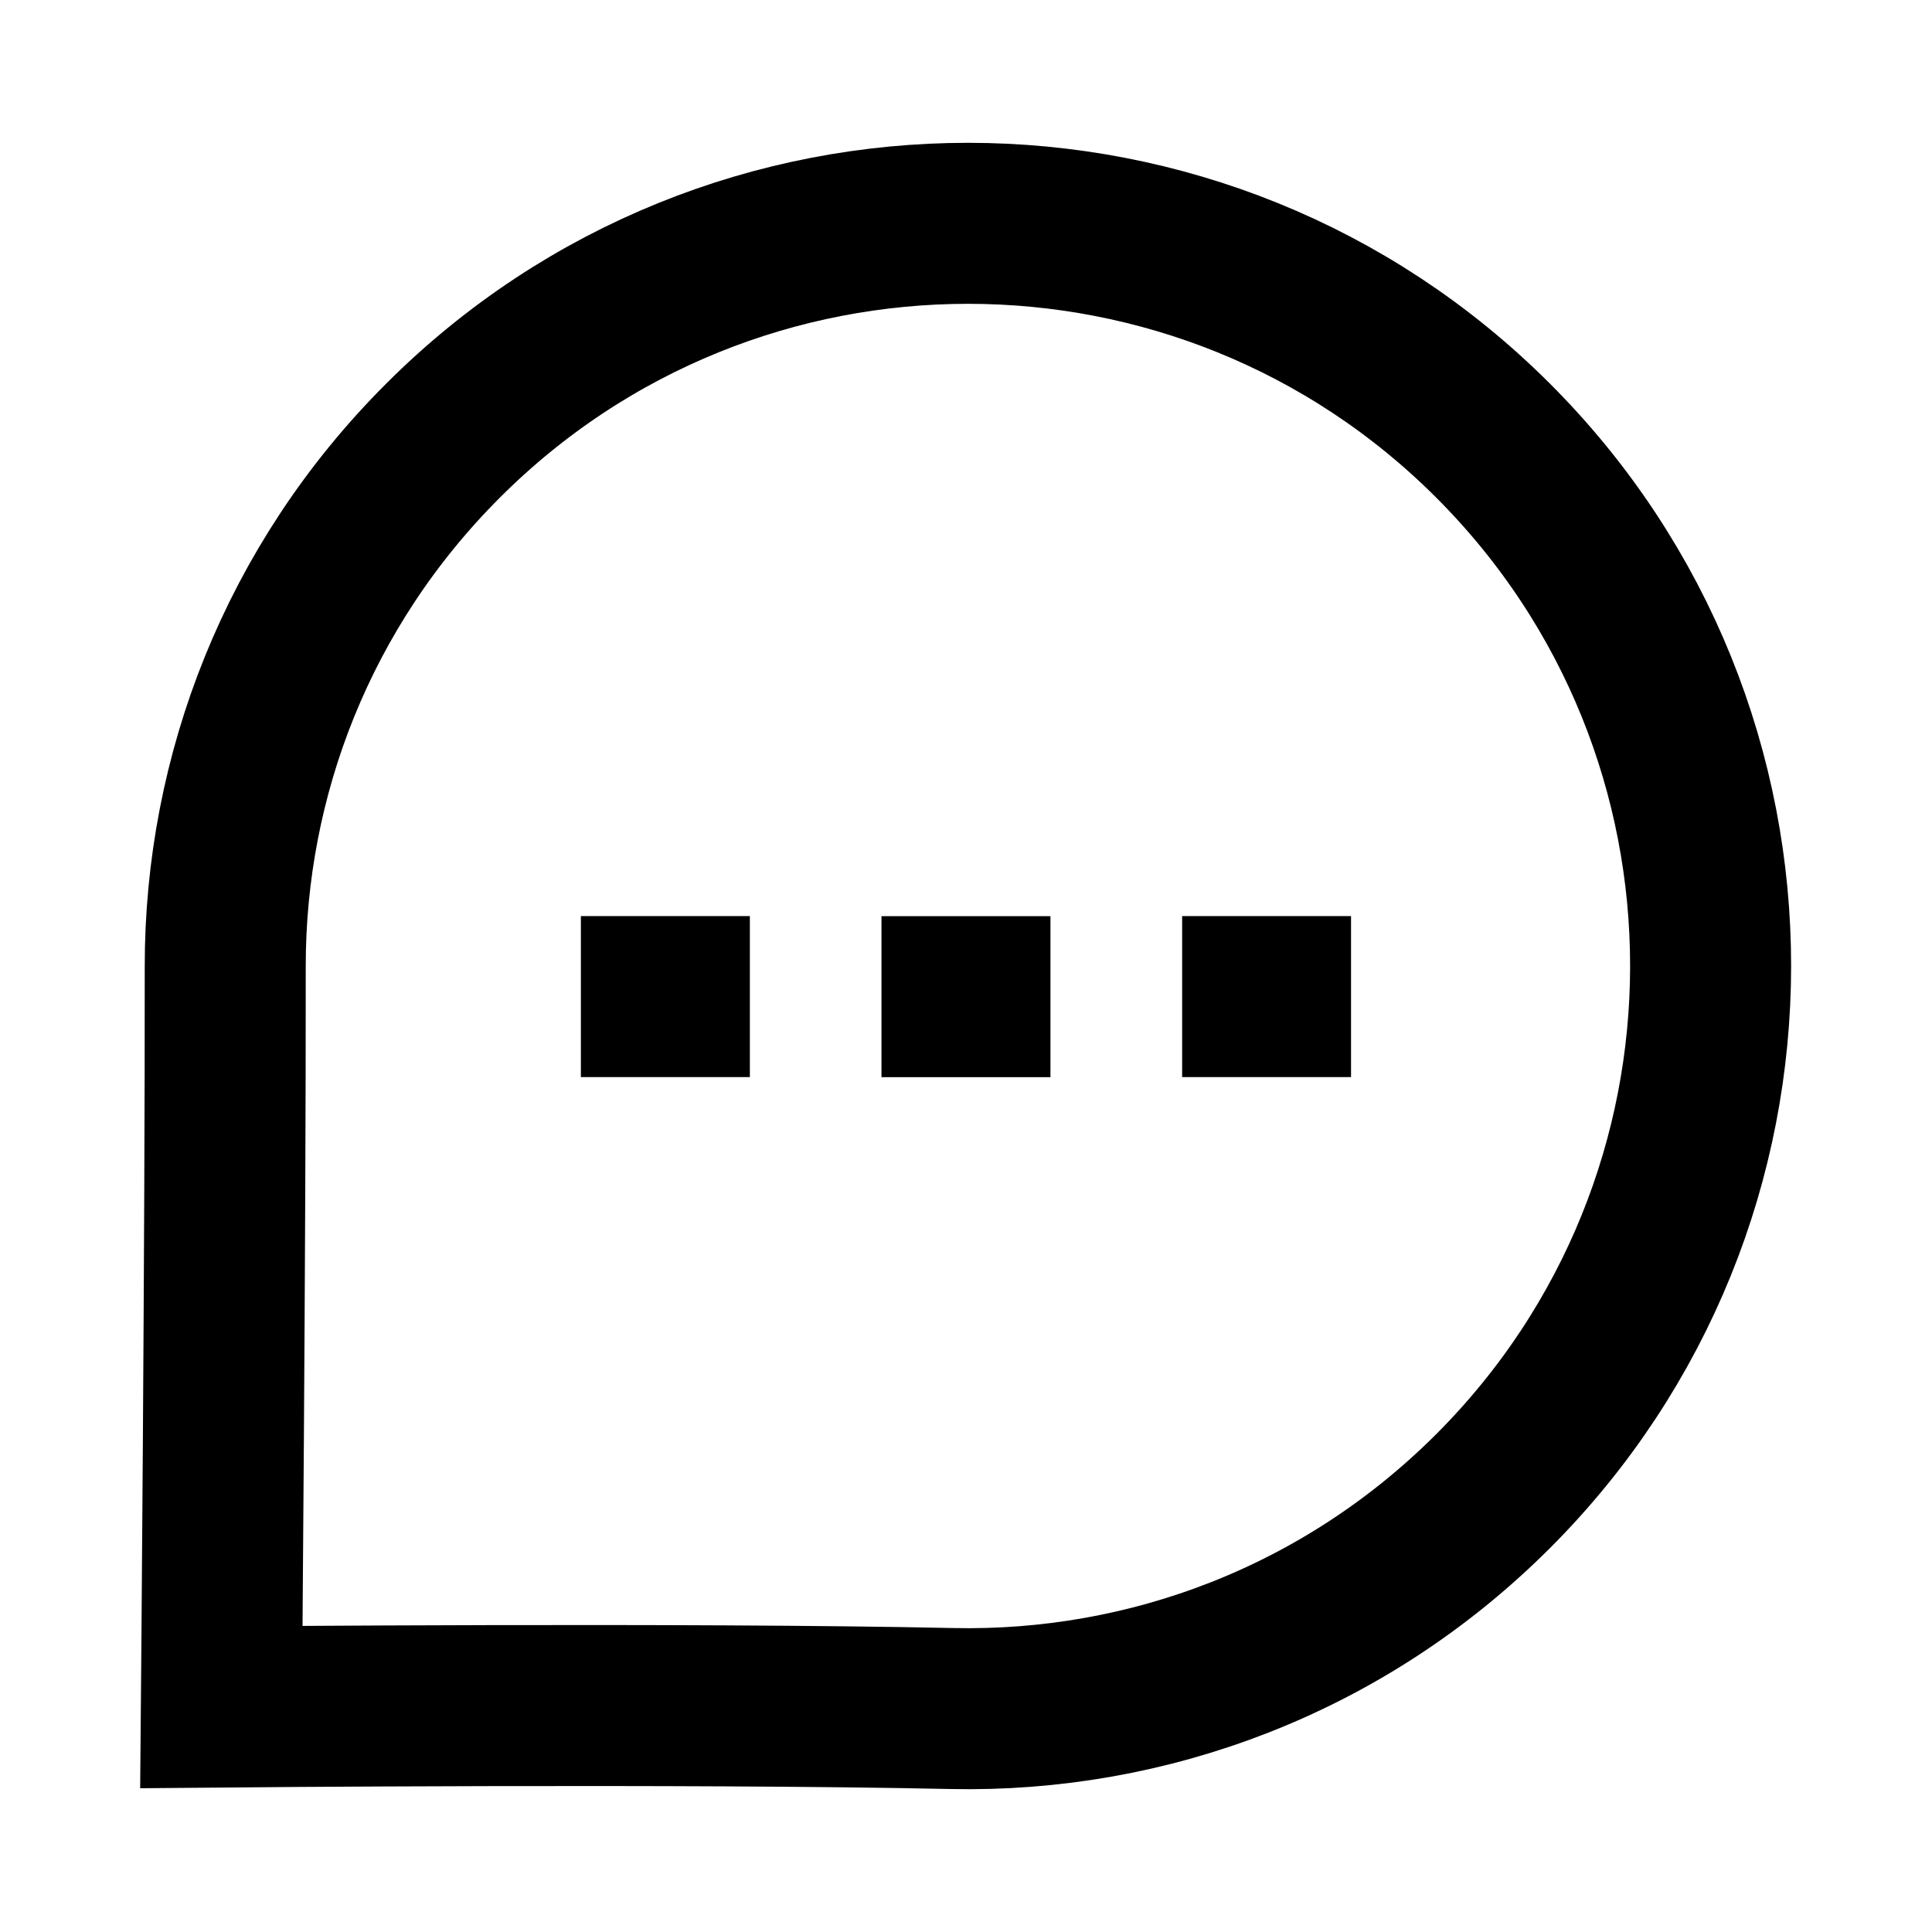
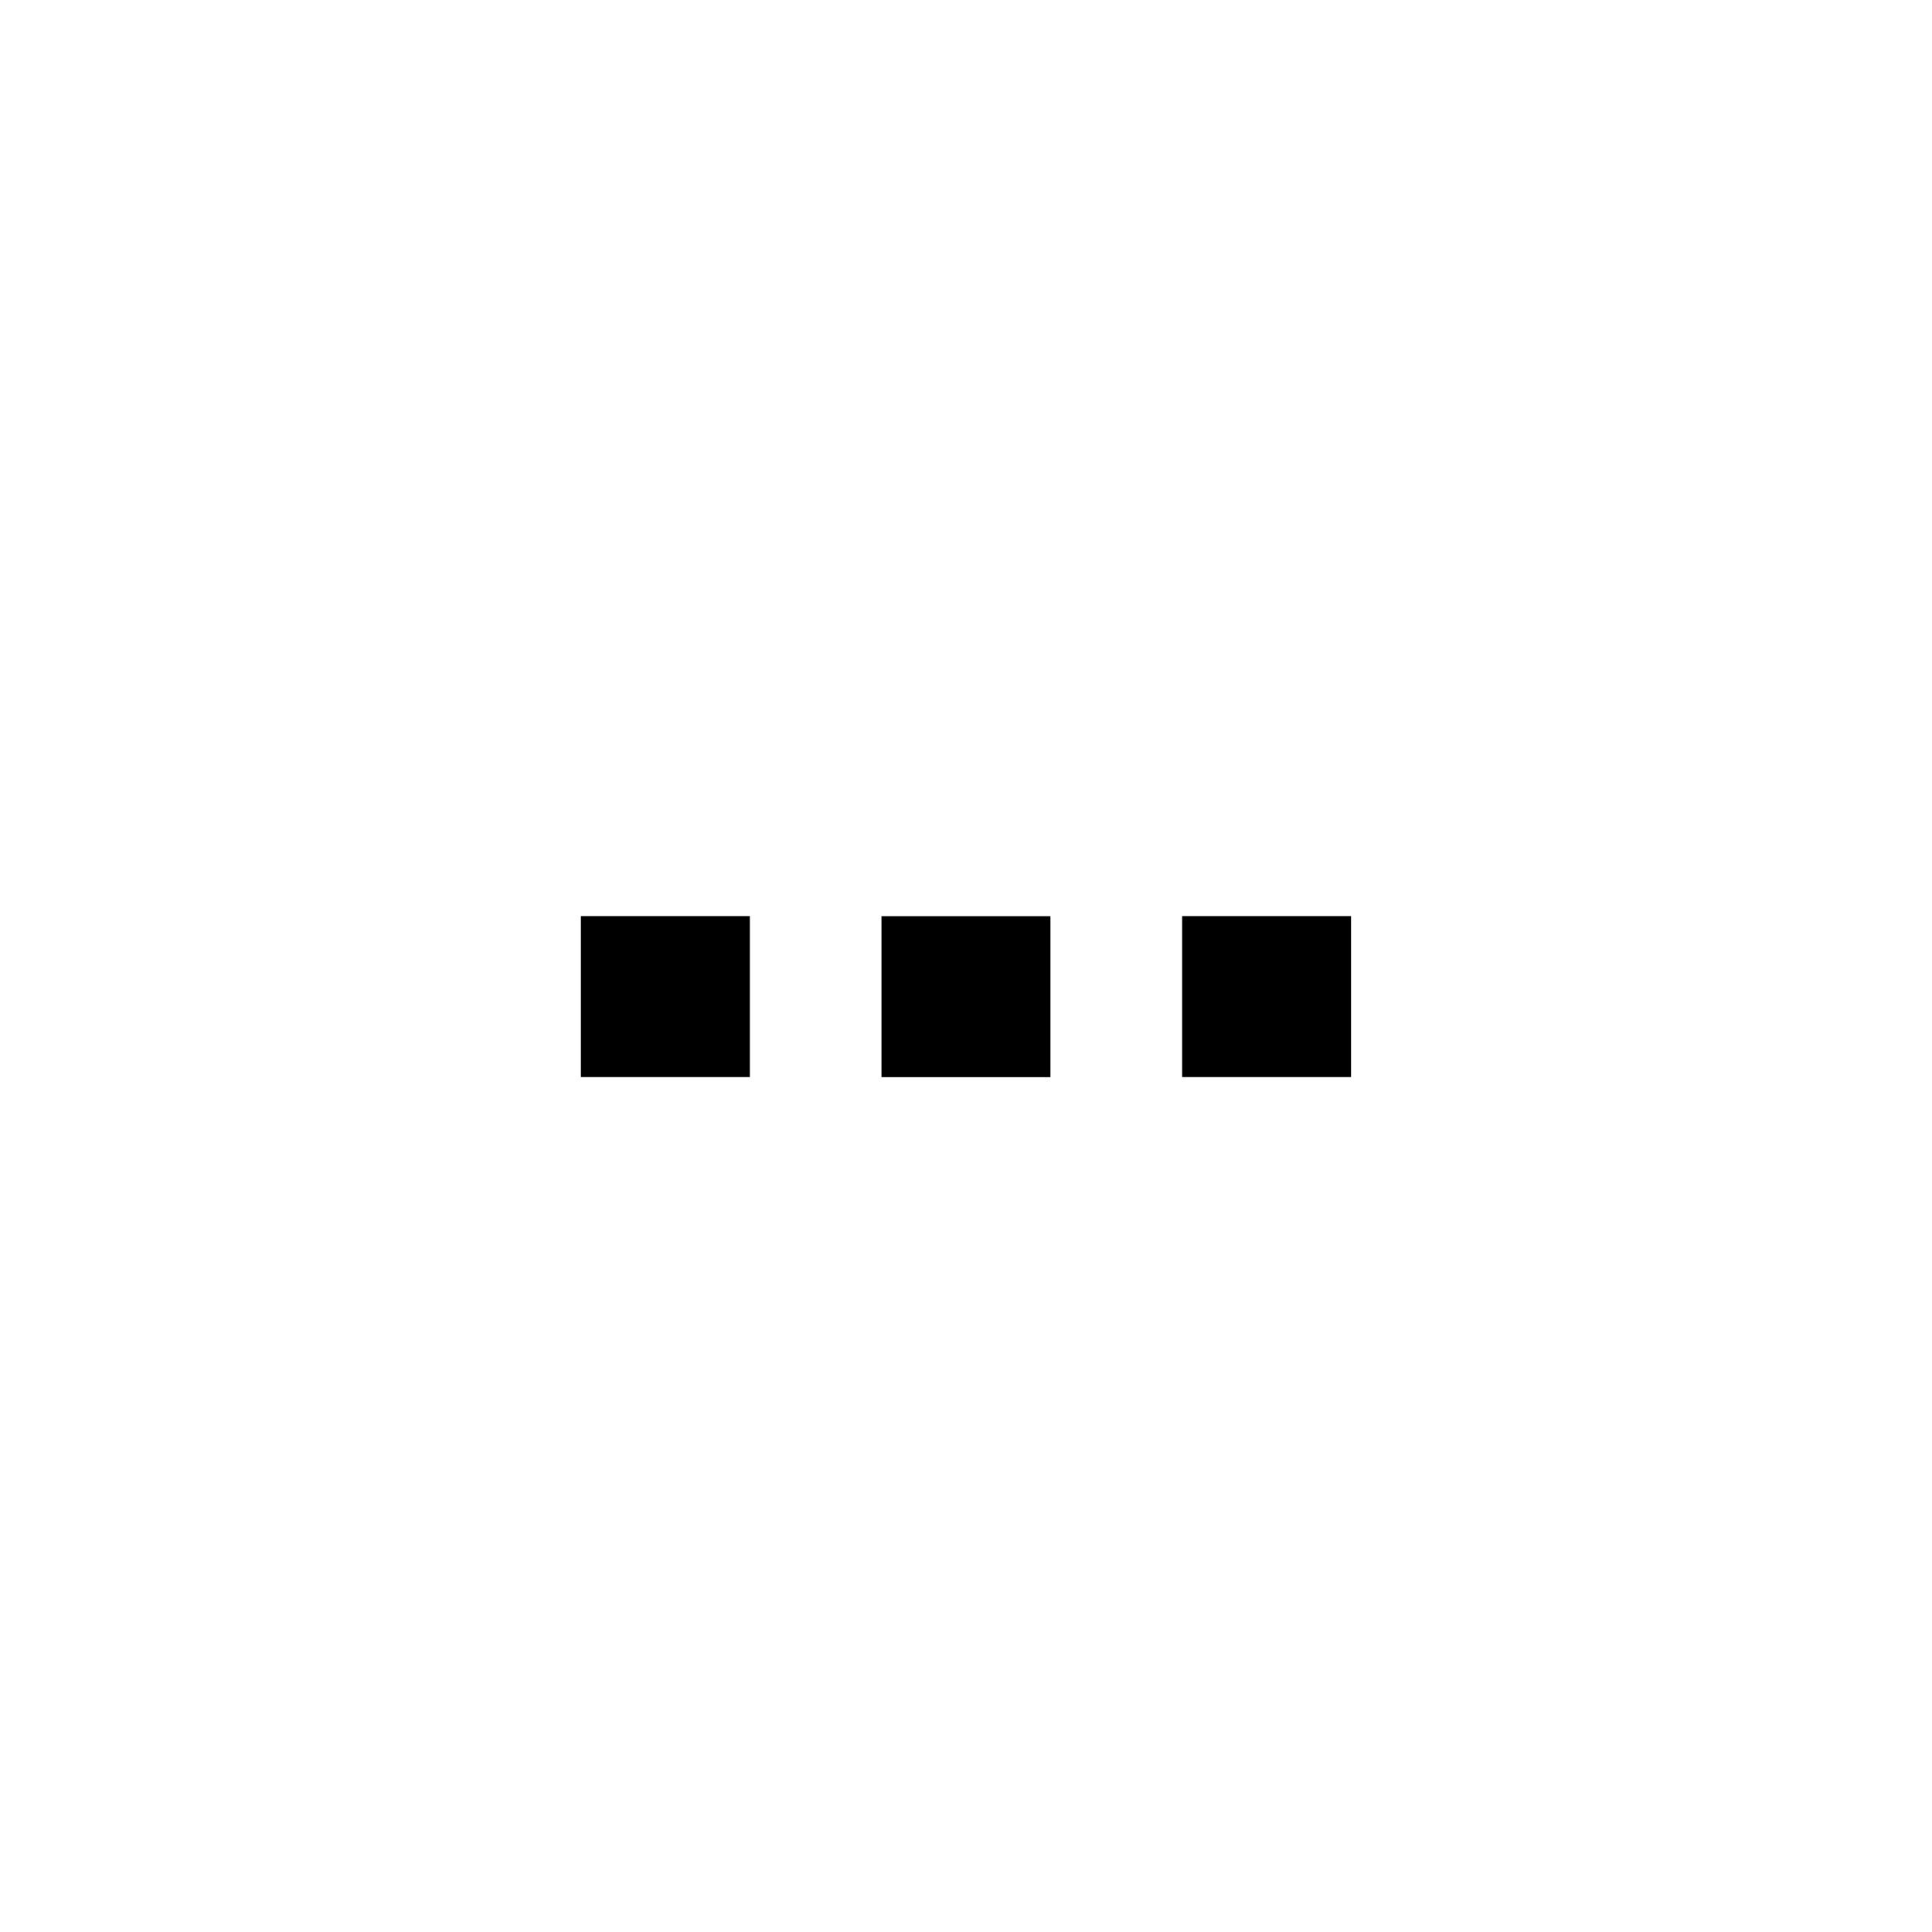
<svg xmlns="http://www.w3.org/2000/svg" width="24" height="24" viewBox="0 0 24 24" fill="none">
-   <path fill-rule="evenodd" clip-rule="evenodd" d="M18.548 18.523C16.693 20.378 14.251 21.276 11.825 21.224C8.53 21.153 2.75 21.205 2.75 21.205C2.75 21.205 2.801 15.357 2.798 12.005C2.796 9.642 3.696 7.28 5.502 5.475C9.101 1.874 14.949 1.874 18.548 5.474C22.154 9.08 22.147 14.923 18.548 18.523Z" stroke="black" stroke-width="2" stroke-linecap="round" />
  <path d="M8.315 12.38H8.216" stroke="black" stroke-width="2" stroke-linecap="square" />
  <path d="M12.049 12.381H11.95" stroke="black" stroke-width="2" stroke-linecap="square" />
  <path d="M15.783 12.38H15.685" stroke="black" stroke-width="2" stroke-linecap="square" />
</svg>